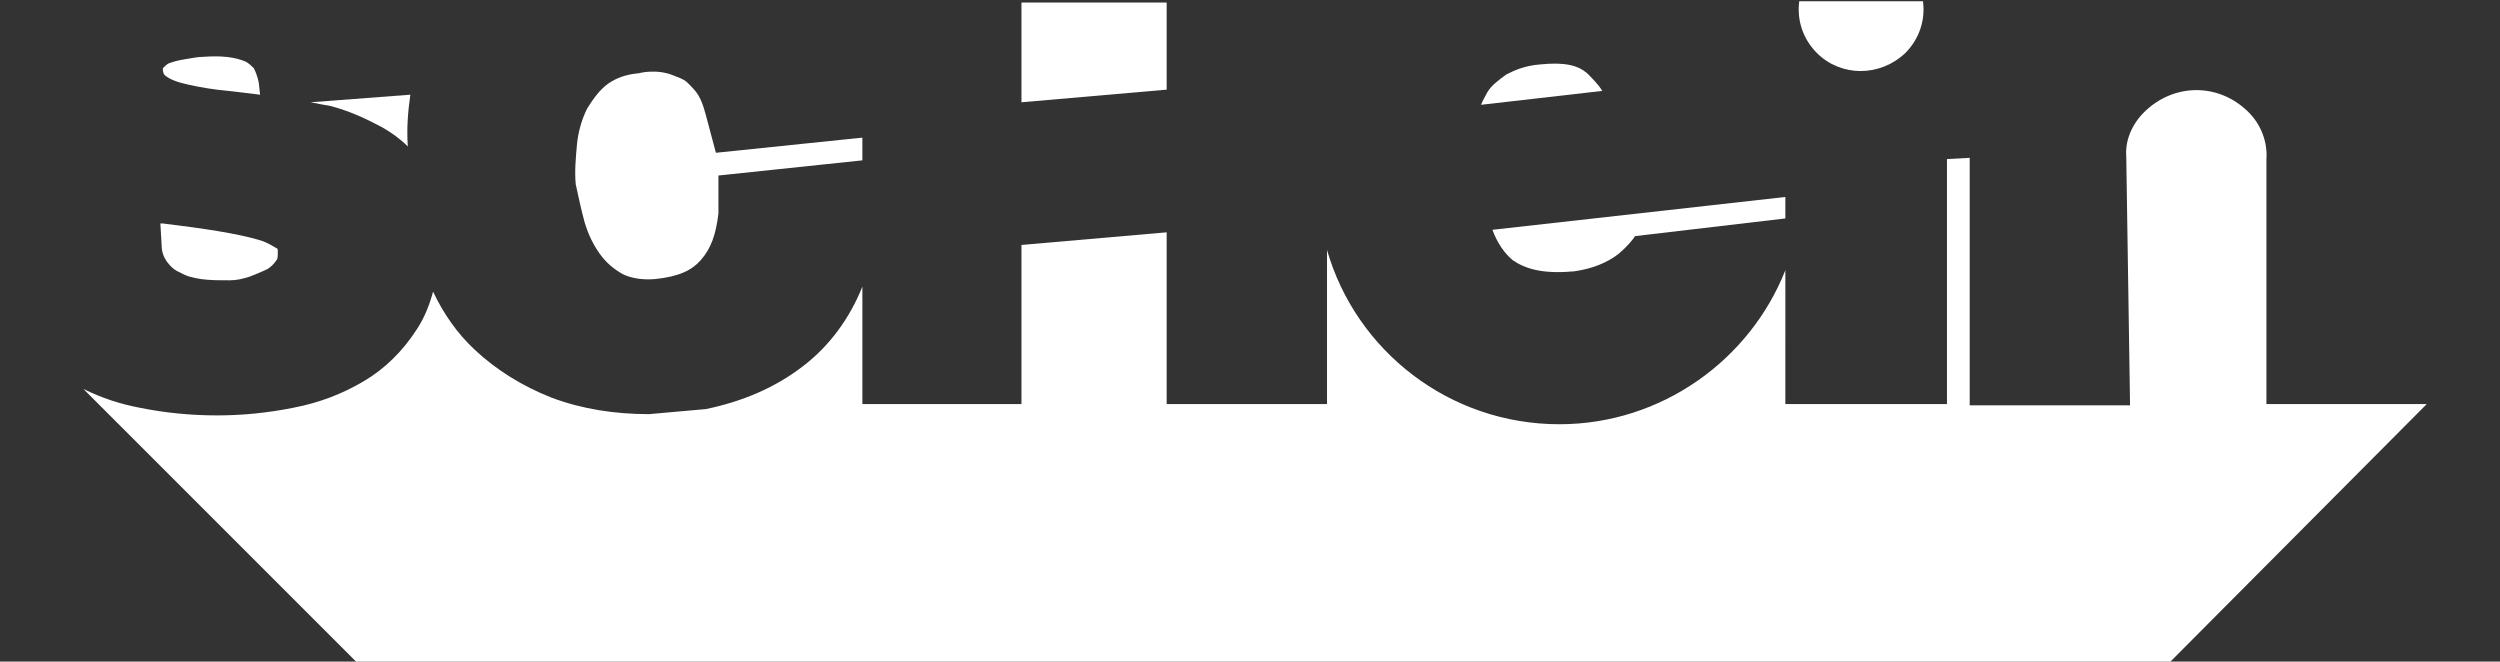
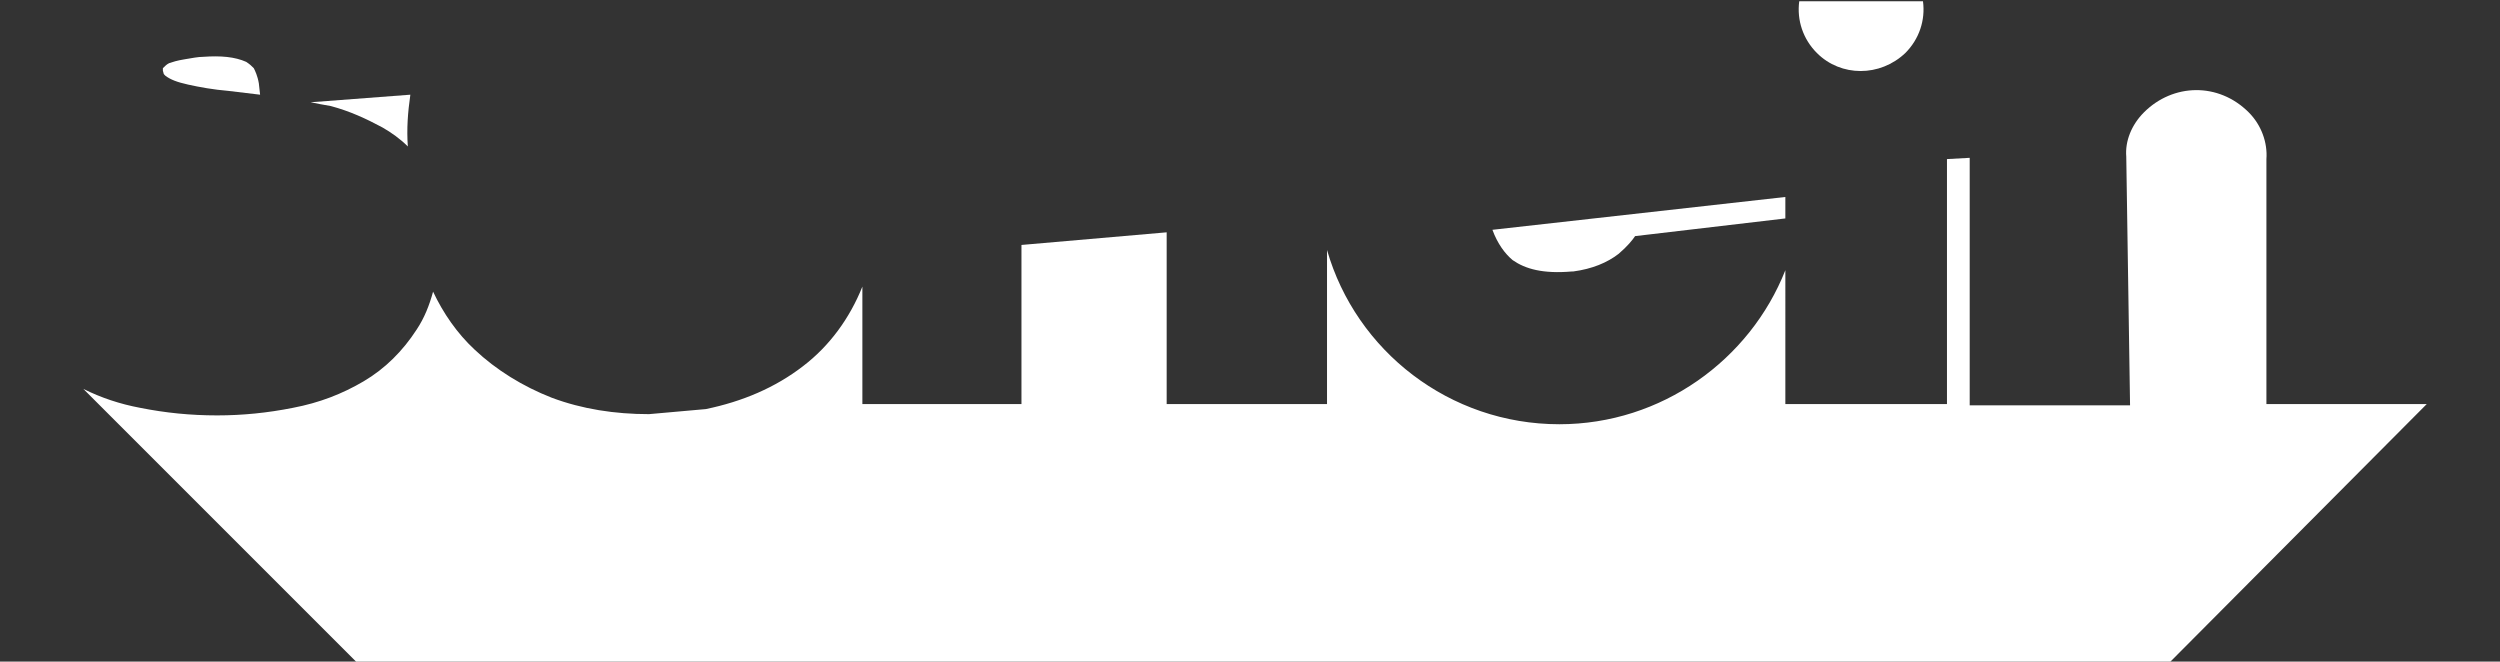
<svg xmlns="http://www.w3.org/2000/svg" version="1.1" id="Layer_1" x="0px" y="0px" viewBox="0 0 198 52.4" style="enable-background:new 0 0 198 52.4;" xml:space="preserve">
  <rect x="0" y="0" width="198" height="52.4" fill="#333333" stroke="none" />
  <style type="text/css"> .st0{fill:none;} .st1{fill:#FFFFFF;} </style>
  <g>
    <path class="st0" d="M214.5-18.4H-7.6V67h222.1V-18.4z M142.4,0h9.8c0.2,1.5-0.3,3-1.4,4.1c-1.9,1.9-5.1,1.9-7,0 C142.7,3,142.3,1.5,142.4,0z M117.8,7.4c0.3-0.5,0.8-1,1.5-1.4c0.6-0.4,1.5-0.7,2.7-0.8c1.9-0.2,3,0.1,3.7,0.7 c0.4,0.3,0.8,0.8,1.2,1.5l-9.6,1.1C117.4,8.1,117.6,7.8,117.8,7.4z M141.3,15.5v1.7l-11.9,1.4c-0.2,0.4-0.6,0.9-1.3,1.4 c-0.9,0.7-2,1.2-3.6,1.4c0,0,0,0-0.1,0c-2.2,0.2-3.7-0.1-4.7-0.9l0,0c-0.6-0.4-1.2-1.2-1.6-2.5L141.3,15.5z M92.4,0.2v6.9l-11.5,1 V0.2L92.4,0.2z M45.8,11.3c0.1-1,0.4-1.9,0.8-2.8c0.4-0.8,0.9-1.4,1.7-2c0.5-0.4,1.3-0.7,2.4-0.8c0,0,1.4-0.3,2.8,0.2 c0.8,0.3,0.9,0.4,1.1,0.6c0.7,0.7,1,1,1.4,2.5l0.8,3l11.6-1.2v1.8L57,13.8v3c-0.1,1.7-0.6,2.8-1.4,3.7c-0.7,0.8-1.7,1.3-3.6,1.5 c-1.1,0.1-2-0.1-2.6-0.4c-0.8-0.4-1.4-0.9-1.8-1.6c-0.5-0.7-0.9-1.6-1.2-2.5c-0.3-1-0.5-2.1-0.6-3.1C45.6,13.5,45.6,12.4,45.8,11.3 z M32.5,7.5c-0.2,1.3-0.2,2.7-0.2,4.1c-0.6-0.6-1.3-1.1-2-1.5c-1.2-0.7-2.6-1.2-4.1-1.6c-0.5-0.1-1-0.2-1.6-0.3L32.5,7.5z M12.9,5.4C13,5.2,13.2,5.1,13.4,5c0.3-0.1,0.6-0.3,1.1-0.3c0.5-0.1,1-0.2,1.5-0.2c1.4-0.1,2.5,0,3.4,0.4C19.7,5,19.8,5.1,20,5.4 c0.2,0.2,0.3,0.6,0.4,1.2l0.1,0.9c-0.8-0.1-1.7-0.2-2.5-0.3c-1.2-0.1-2.3-0.3-3.2-0.5C14,6.5,13.4,6.3,13,6 c-0.2-0.2-0.1-0.1-0.2-0.3C12.9,5.5,12.9,5.4,12.9,5.4z M12.8,17.7c3.3,0.4,5.8,0.8,7.6,1.3c0.7,0.2,1.2,0.5,1.3,0.6 c0.2,0.2,0.1,0.1,0.2,0.3c0,0.5,0,0.6-0.1,0.7c-0.2,0.3-0.4,0.5-0.7,0.7c-0.4,0.2-0.8,0.4-1.4,0.6s-1.1,0.3-1.6,0.3c0,0,0,0-0.1,0 l0,0c-0.8,0.1-1.5,0-2.2-0.1s-1.2-0.3-1.6-0.5c-0.4-0.2-0.8-0.5-1.1-0.9l0,0c-0.2-0.3-0.4-0.7-0.4-1.4l-0.1-1.7 C12.7,17.7,12.8,17.7,12.8,17.7z M28.8,52.9L6.6,30.7c1.4,0.7,2.9,1.2,4.5,1.5c2,0.4,4,0.6,6.1,0.6l0,0c2,0,4-0.2,6-0.6 c2.1-0.4,3.9-1.1,5.6-2.1s3.1-2.4,4.2-4.1c0.6-0.9,1-1.9,1.3-3c0.9,1.7,2,3.3,3.3,4.6c1.7,1.7,3.7,2.9,6.1,3.8 c2.4,0.9,4.9,1.3,7.7,1.3l4.5-0.4c2.9-0.5,5.5-1.7,7.7-3.4c2.1-1.6,3.7-3.8,4.7-6.3v9.3h12.6V19.3l11.5-1v13.6H105V19.8 c2.3,8,9.7,13.8,18.4,13.8c8.1,0,15.1-5.1,17.9-12.2V32h12.8V12.6l1.8-0.1V32h1.5h11.2l-0.3-19.7l0,0c0-1.3,0.5-2.6,1.4-3.5 c2.3-2.3,5.9-2.4,8.3,0c1,1,1.5,2.4,1.4,3.7l0,0v19.4h12.7l-20.9,20.9H28.8V52.9z" />
    <path class="st1" d="M13.1,6c0.4,0.3,0.9,0.5,1.8,0.7c0.9,0.2,2,0.4,3.2,0.5c0.8,0.1,1.6,0.2,2.5,0.3l-0.1-0.9 c-0.1-0.6-0.3-1-0.4-1.2c-0.2-0.2-0.3-0.3-0.6-0.5c-0.9-0.4-2-0.5-3.4-0.4c-0.4,0-0.9,0.1-1.5,0.2C14,4.8,13.7,4.9,13.4,5 c-0.2,0.1-0.3,0.2-0.5,0.4c0,0,0,0.1,0,0.2C13,5.9,12.9,5.8,13.1,6z" />
    <path class="st1" d="M30.3,10.1c0.7,0.4,1.4,0.9,2,1.5c-0.1-1.4,0-2.7,0.2-4.1l-7.9,0.6c0.5,0.1,1,0.2,1.6,0.3 C27.7,8.8,29,9.4,30.3,10.1z" />
-     <path class="st1" d="M13.2,20.7L13.2,20.7c0.3,0.4,0.6,0.7,1.1,0.9c0.5,0.3,1,0.4,1.6,0.5c0.7,0.1,1.4,0.1,2.2,0.1l0,0 c0,0,0,0,0.1,0c0.5,0,1-0.1,1.6-0.3c0.5-0.2,1-0.4,1.4-0.6c0.3-0.2,0.5-0.4,0.7-0.7c0.1-0.1,0.1-0.3,0.1-0.7c0-0.2,0-0.2-0.2-0.3 c-0.2-0.1-0.6-0.4-1.3-0.6c-1.7-0.5-4.3-0.9-7.6-1.3c-0.1,0-0.1,0-0.2,0l0.1,1.7C12.8,20,13,20.4,13.2,20.7z" />
-     <path class="st1" d="M125.7,5.8C125,5.2,124,4.9,122,5.1c-1.3,0.1-2.1,0.5-2.7,0.8c-0.7,0.5-1.2,0.9-1.5,1.4 c-0.2,0.4-0.4,0.7-0.5,1l9.6-1.1C126.6,6.7,126.1,6.2,125.7,5.8z" />
    <path class="st1" d="M119.8,20.6L119.8,20.6c1,0.7,2.4,1.1,4.7,0.9c0,0,0,0,0.1,0c1.5-0.2,2.7-0.7,3.6-1.4c0.7-0.6,1.1-1.1,1.3-1.4 l11.9-1.4v-1.7l-23.2,2.6C118.6,19.3,119.2,20.1,119.8,20.6z" />
-     <polygon class="st1" points="92.4,7.1 92.4,0.2 80.9,0.2 80.9,8.1 " />
-     <path class="st1" d="M46.3,17.6c0.3,1,0.7,1.8,1.2,2.5s1.1,1.2,1.8,1.6c0.6,0.3,1.5,0.5,2.6,0.4c1.9-0.2,2.9-0.7,3.6-1.5 c0.8-0.9,1.2-2,1.4-3.7v-3l11.4-1.2v-1.8l-11.6,1.2l-0.8-3c-0.4-1.5-0.7-1.8-1.4-2.5c-0.2-0.2-0.3-0.3-1.1-0.6 c-1.4-0.6-2.8-0.2-2.8-0.2c-1.1,0.1-1.8,0.4-2.4,0.8c-0.7,0.5-1.2,1.2-1.7,2c-0.4,0.8-0.7,1.8-0.8,2.8c-0.1,1.1-0.2,2.2-0.1,3.2 C45.8,15.5,46,16.5,46.3,17.6z" />
    <path class="st1" d="M179.5,32V12.6l0,0c0.1-1.3-0.4-2.7-1.4-3.7c-2.4-2.4-6-2.3-8.3,0c-1,1-1.5,2.3-1.4,3.5l0,0l0.3,19.7h-11.2 H156V12.5l-1.8,0.1V32h-12.8V21.4c-2.8,7.1-9.8,12.2-17.9,12.2c-8.7,0-16.1-5.8-18.4-13.8V32H92.4V18.4l-11.5,1V32H68.3v-9.3 c-1,2.5-2.6,4.7-4.7,6.3c-2.2,1.7-4.8,2.8-7.7,3.4l-4.5,0.4c-2.7,0-5.3-0.4-7.7-1.3c-2.3-0.9-4.4-2.2-6.1-3.8 c-1.4-1.3-2.5-2.9-3.3-4.6c-0.3,1.1-0.7,2.1-1.3,3c-1.1,1.7-2.5,3.1-4.2,4.1s-3.5,1.7-5.6,2.1c-2,0.4-4,0.6-6,0.6l0,0 c-2.1,0-4.1-0.2-6.1-0.6C9.5,32,8,31.5,6.6,30.8L28.8,53h142.5l20.9-21H179.5z" />
    <path class="st1" d="M150.9,4.2c1.1-1.1,1.6-2.6,1.4-4.1h-9.8c-0.2,1.5,0.3,3,1.4,4.1C145.8,6.1,148.9,6.1,150.9,4.2z" />
  </g>
</svg>